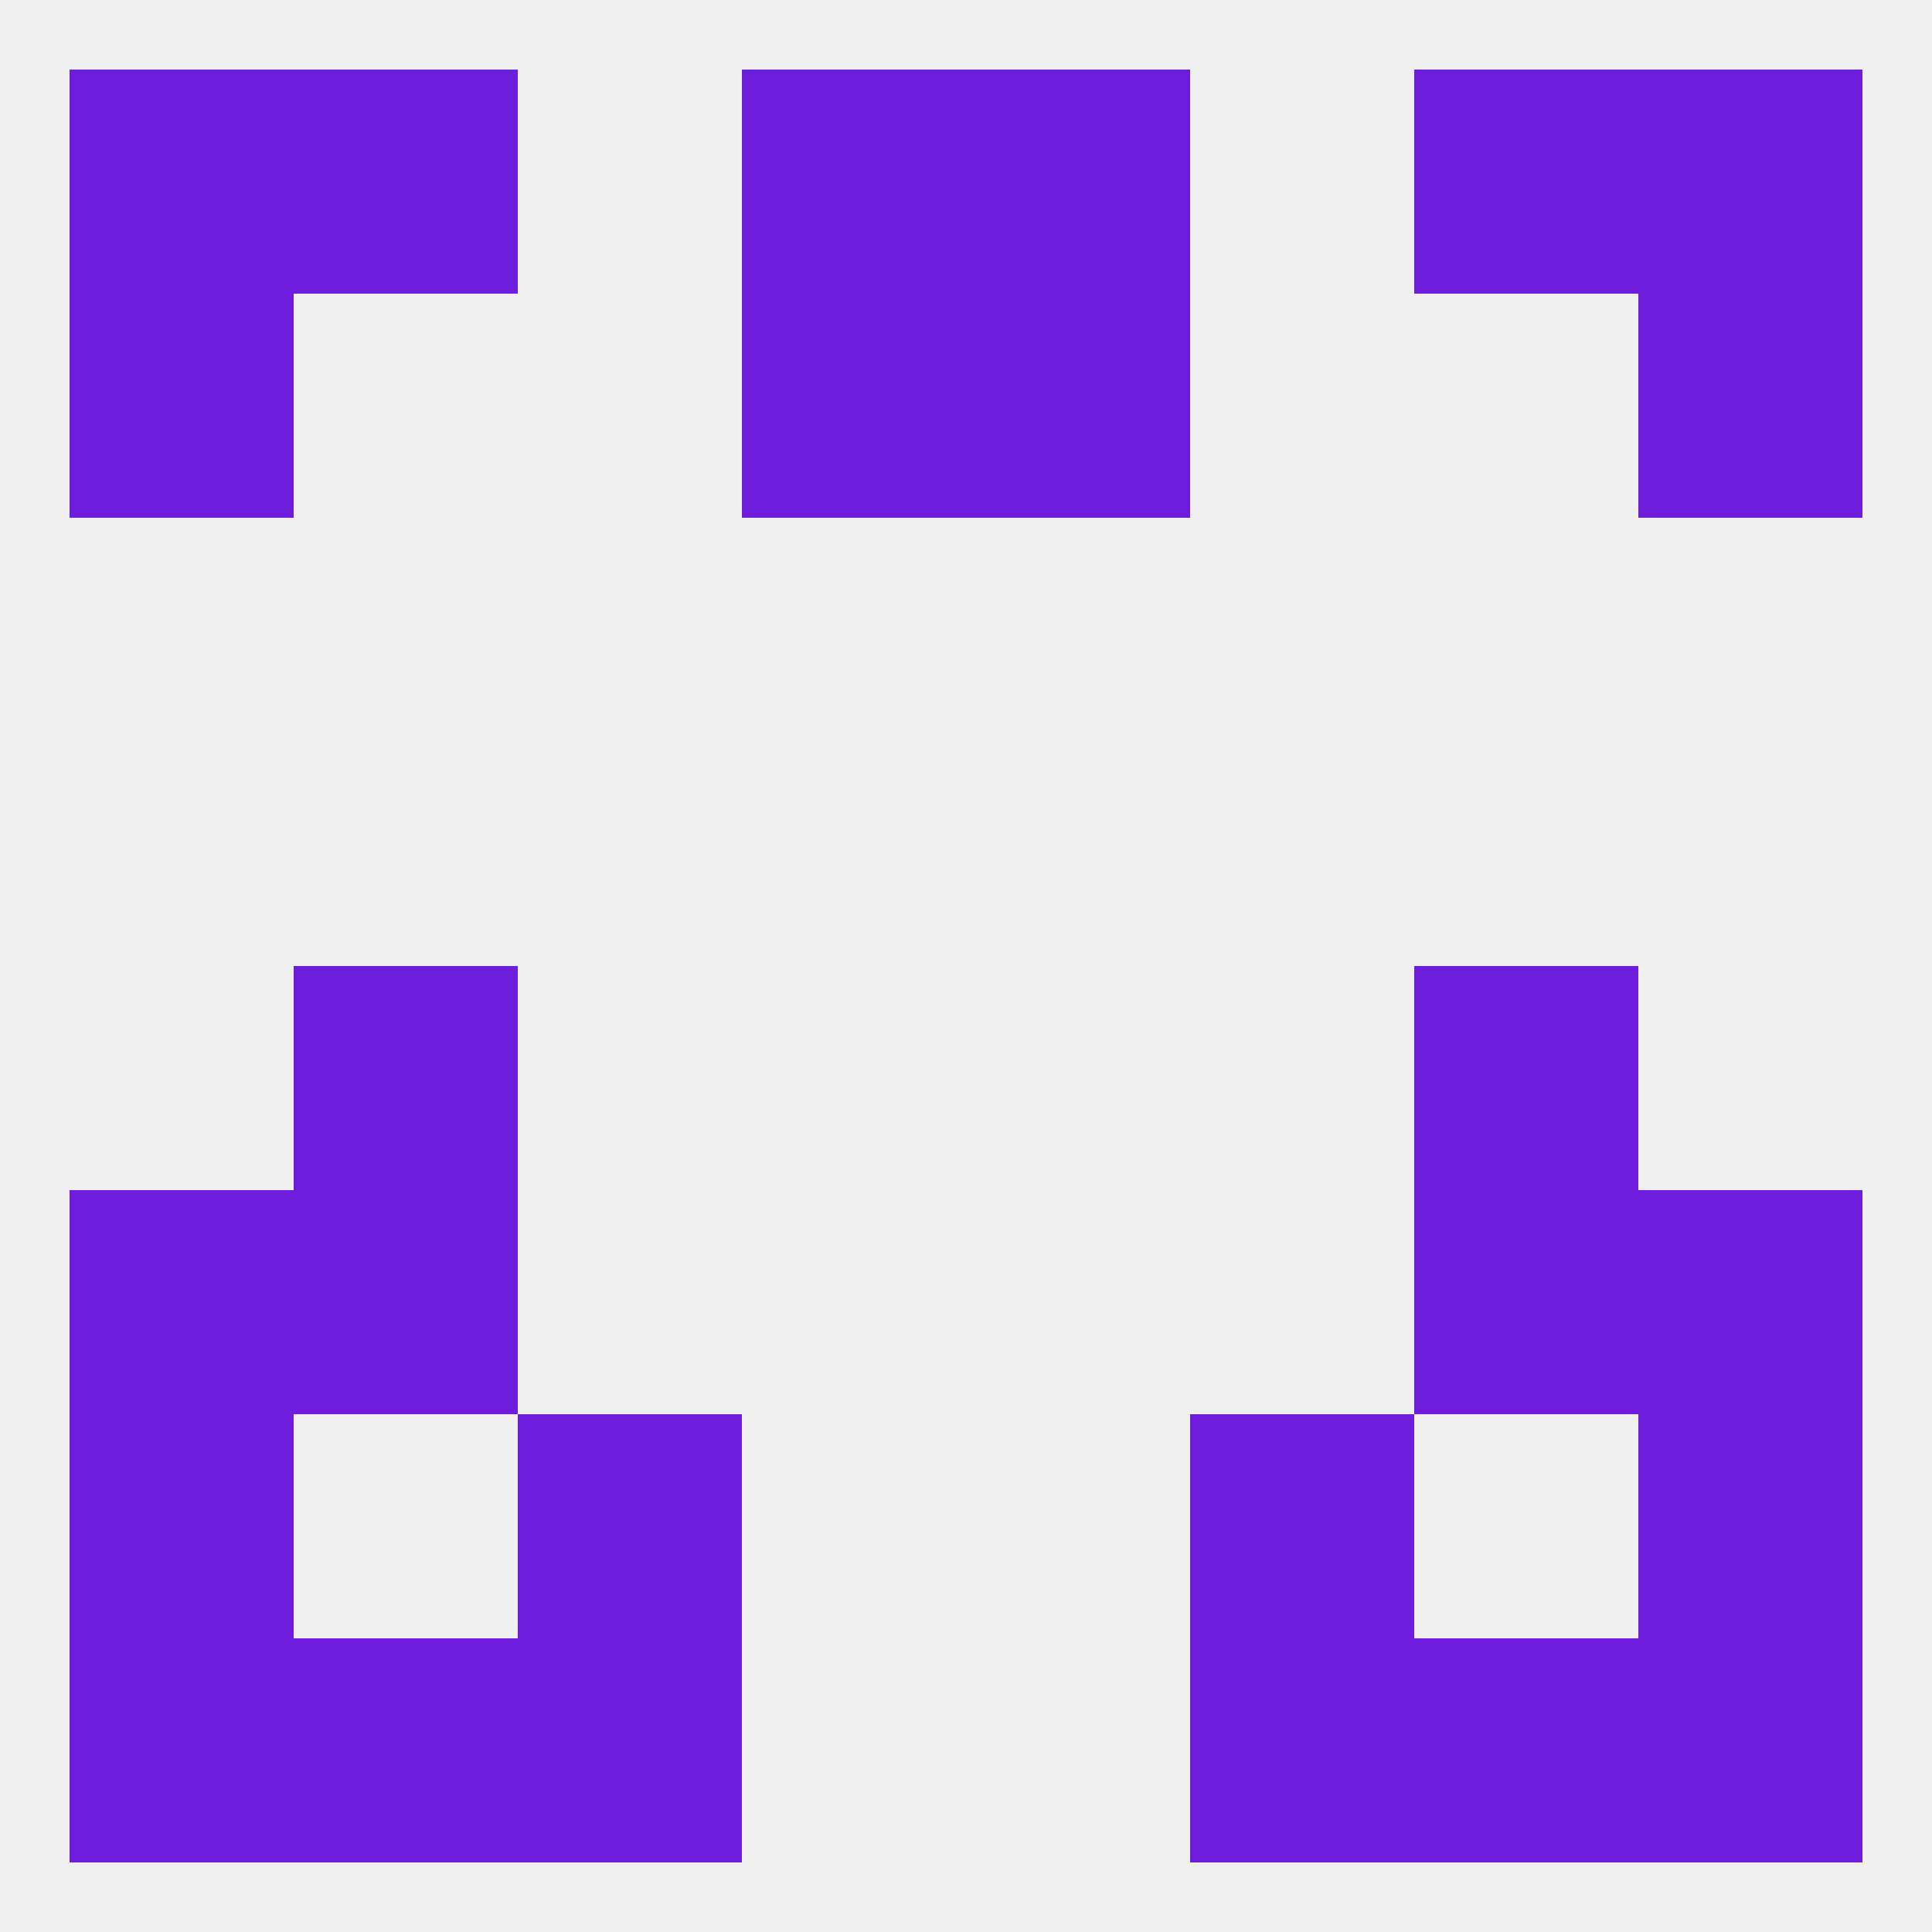
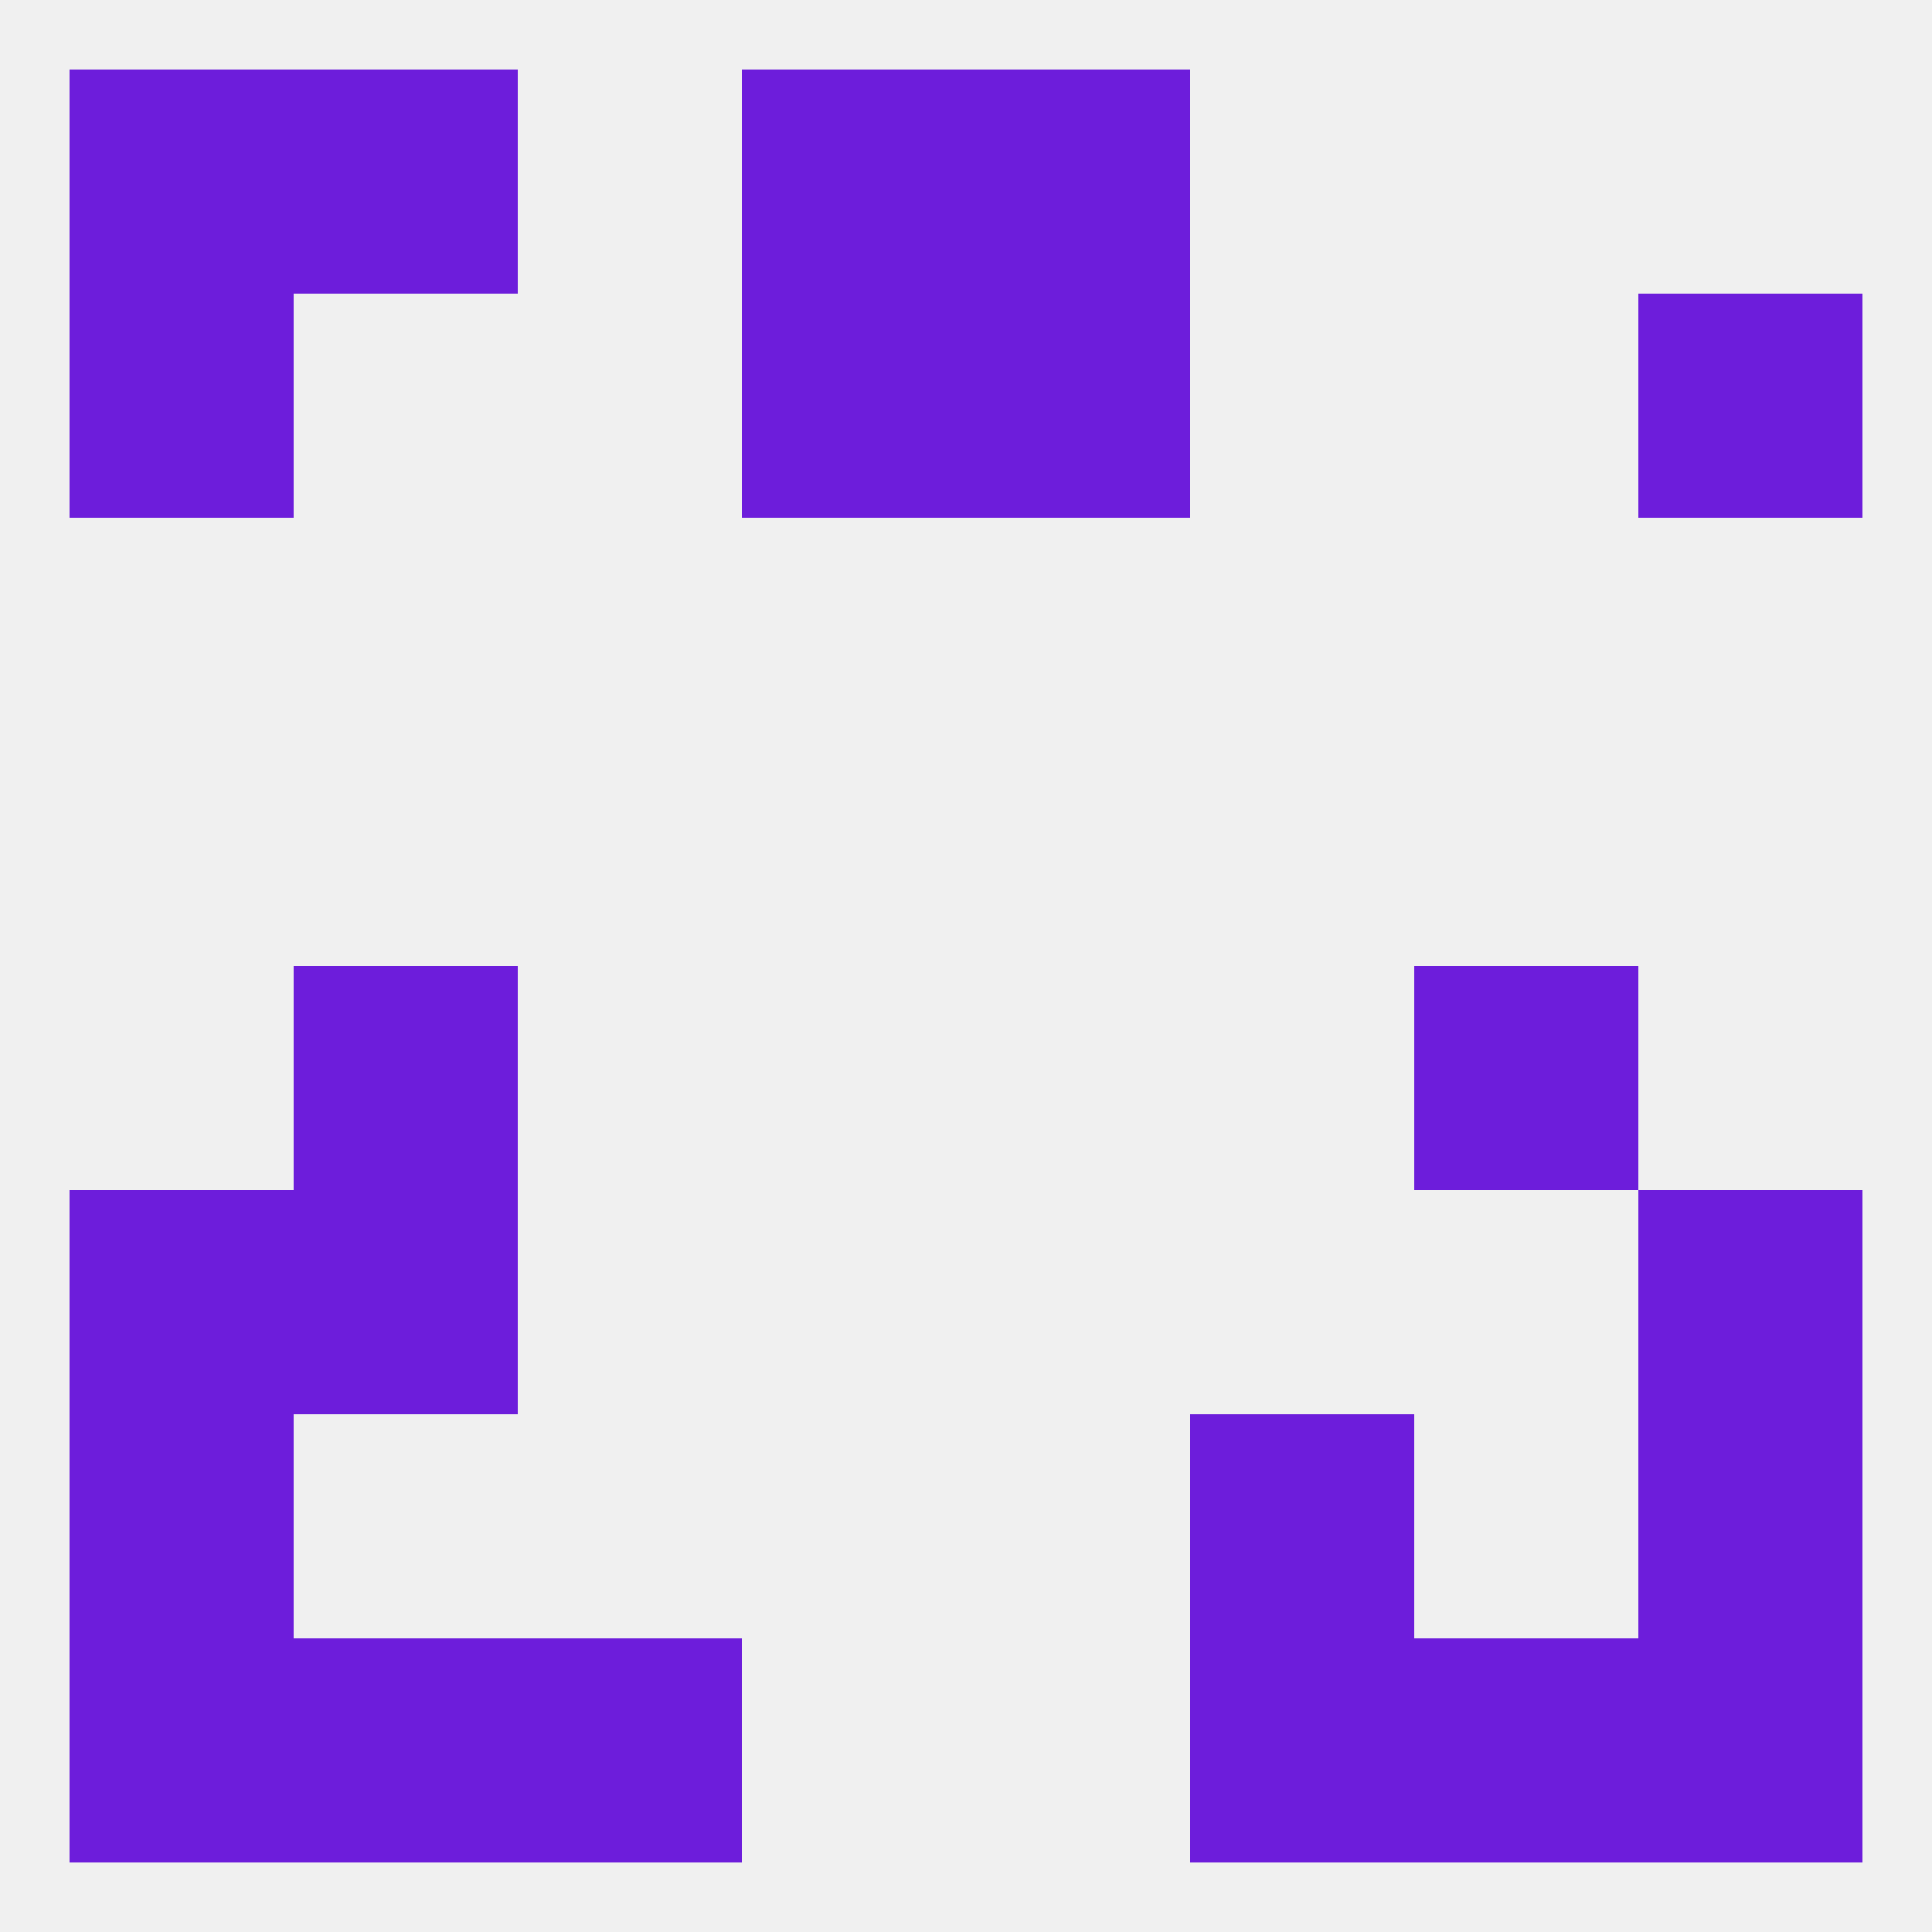
<svg xmlns="http://www.w3.org/2000/svg" version="1.1" baseprofile="full" width="250" height="250" viewBox="0 0 250 250">
  <rect width="100%" height="100%" fill="rgba(240,240,240,255)" />
  <rect x="183" y="125" width="29" height="29" fill="rgba(109,29,219,255)" />
  <rect x="38" y="125" width="29" height="29" fill="rgba(109,29,219,255)" />
  <rect x="9" y="154" width="29" height="29" fill="rgba(109,29,219,255)" />
  <rect x="212" y="154" width="29" height="29" fill="rgba(109,29,219,255)" />
  <rect x="38" y="154" width="29" height="29" fill="rgba(109,29,219,255)" />
-   <rect x="183" y="154" width="29" height="29" fill="rgba(109,29,219,255)" />
  <rect x="9" y="183" width="29" height="29" fill="rgba(109,29,219,255)" />
  <rect x="212" y="183" width="29" height="29" fill="rgba(109,29,219,255)" />
-   <rect x="67" y="183" width="29" height="29" fill="rgba(109,29,219,255)" />
  <rect x="154" y="183" width="29" height="29" fill="rgba(109,29,219,255)" />
  <rect x="67" y="212" width="29" height="29" fill="rgba(109,29,219,255)" />
  <rect x="154" y="212" width="29" height="29" fill="rgba(109,29,219,255)" />
  <rect x="9" y="212" width="29" height="29" fill="rgba(109,29,219,255)" />
  <rect x="212" y="212" width="29" height="29" fill="rgba(109,29,219,255)" />
  <rect x="38" y="212" width="29" height="29" fill="rgba(109,29,219,255)" />
  <rect x="183" y="212" width="29" height="29" fill="rgba(109,29,219,255)" />
-   <rect x="212" y="9" width="29" height="29" fill="rgba(109,29,219,255)" />
  <rect x="38" y="9" width="29" height="29" fill="rgba(109,29,219,255)" />
-   <rect x="183" y="9" width="29" height="29" fill="rgba(109,29,219,255)" />
  <rect x="96" y="9" width="29" height="29" fill="rgba(109,29,219,255)" />
  <rect x="125" y="9" width="29" height="29" fill="rgba(109,29,219,255)" />
  <rect x="9" y="9" width="29" height="29" fill="rgba(109,29,219,255)" />
  <rect x="9" y="38" width="29" height="29" fill="rgba(109,29,219,255)" />
  <rect x="212" y="38" width="29" height="29" fill="rgba(109,29,219,255)" />
  <rect x="96" y="38" width="29" height="29" fill="rgba(109,29,219,255)" />
  <rect x="125" y="38" width="29" height="29" fill="rgba(109,29,219,255)" />
</svg>